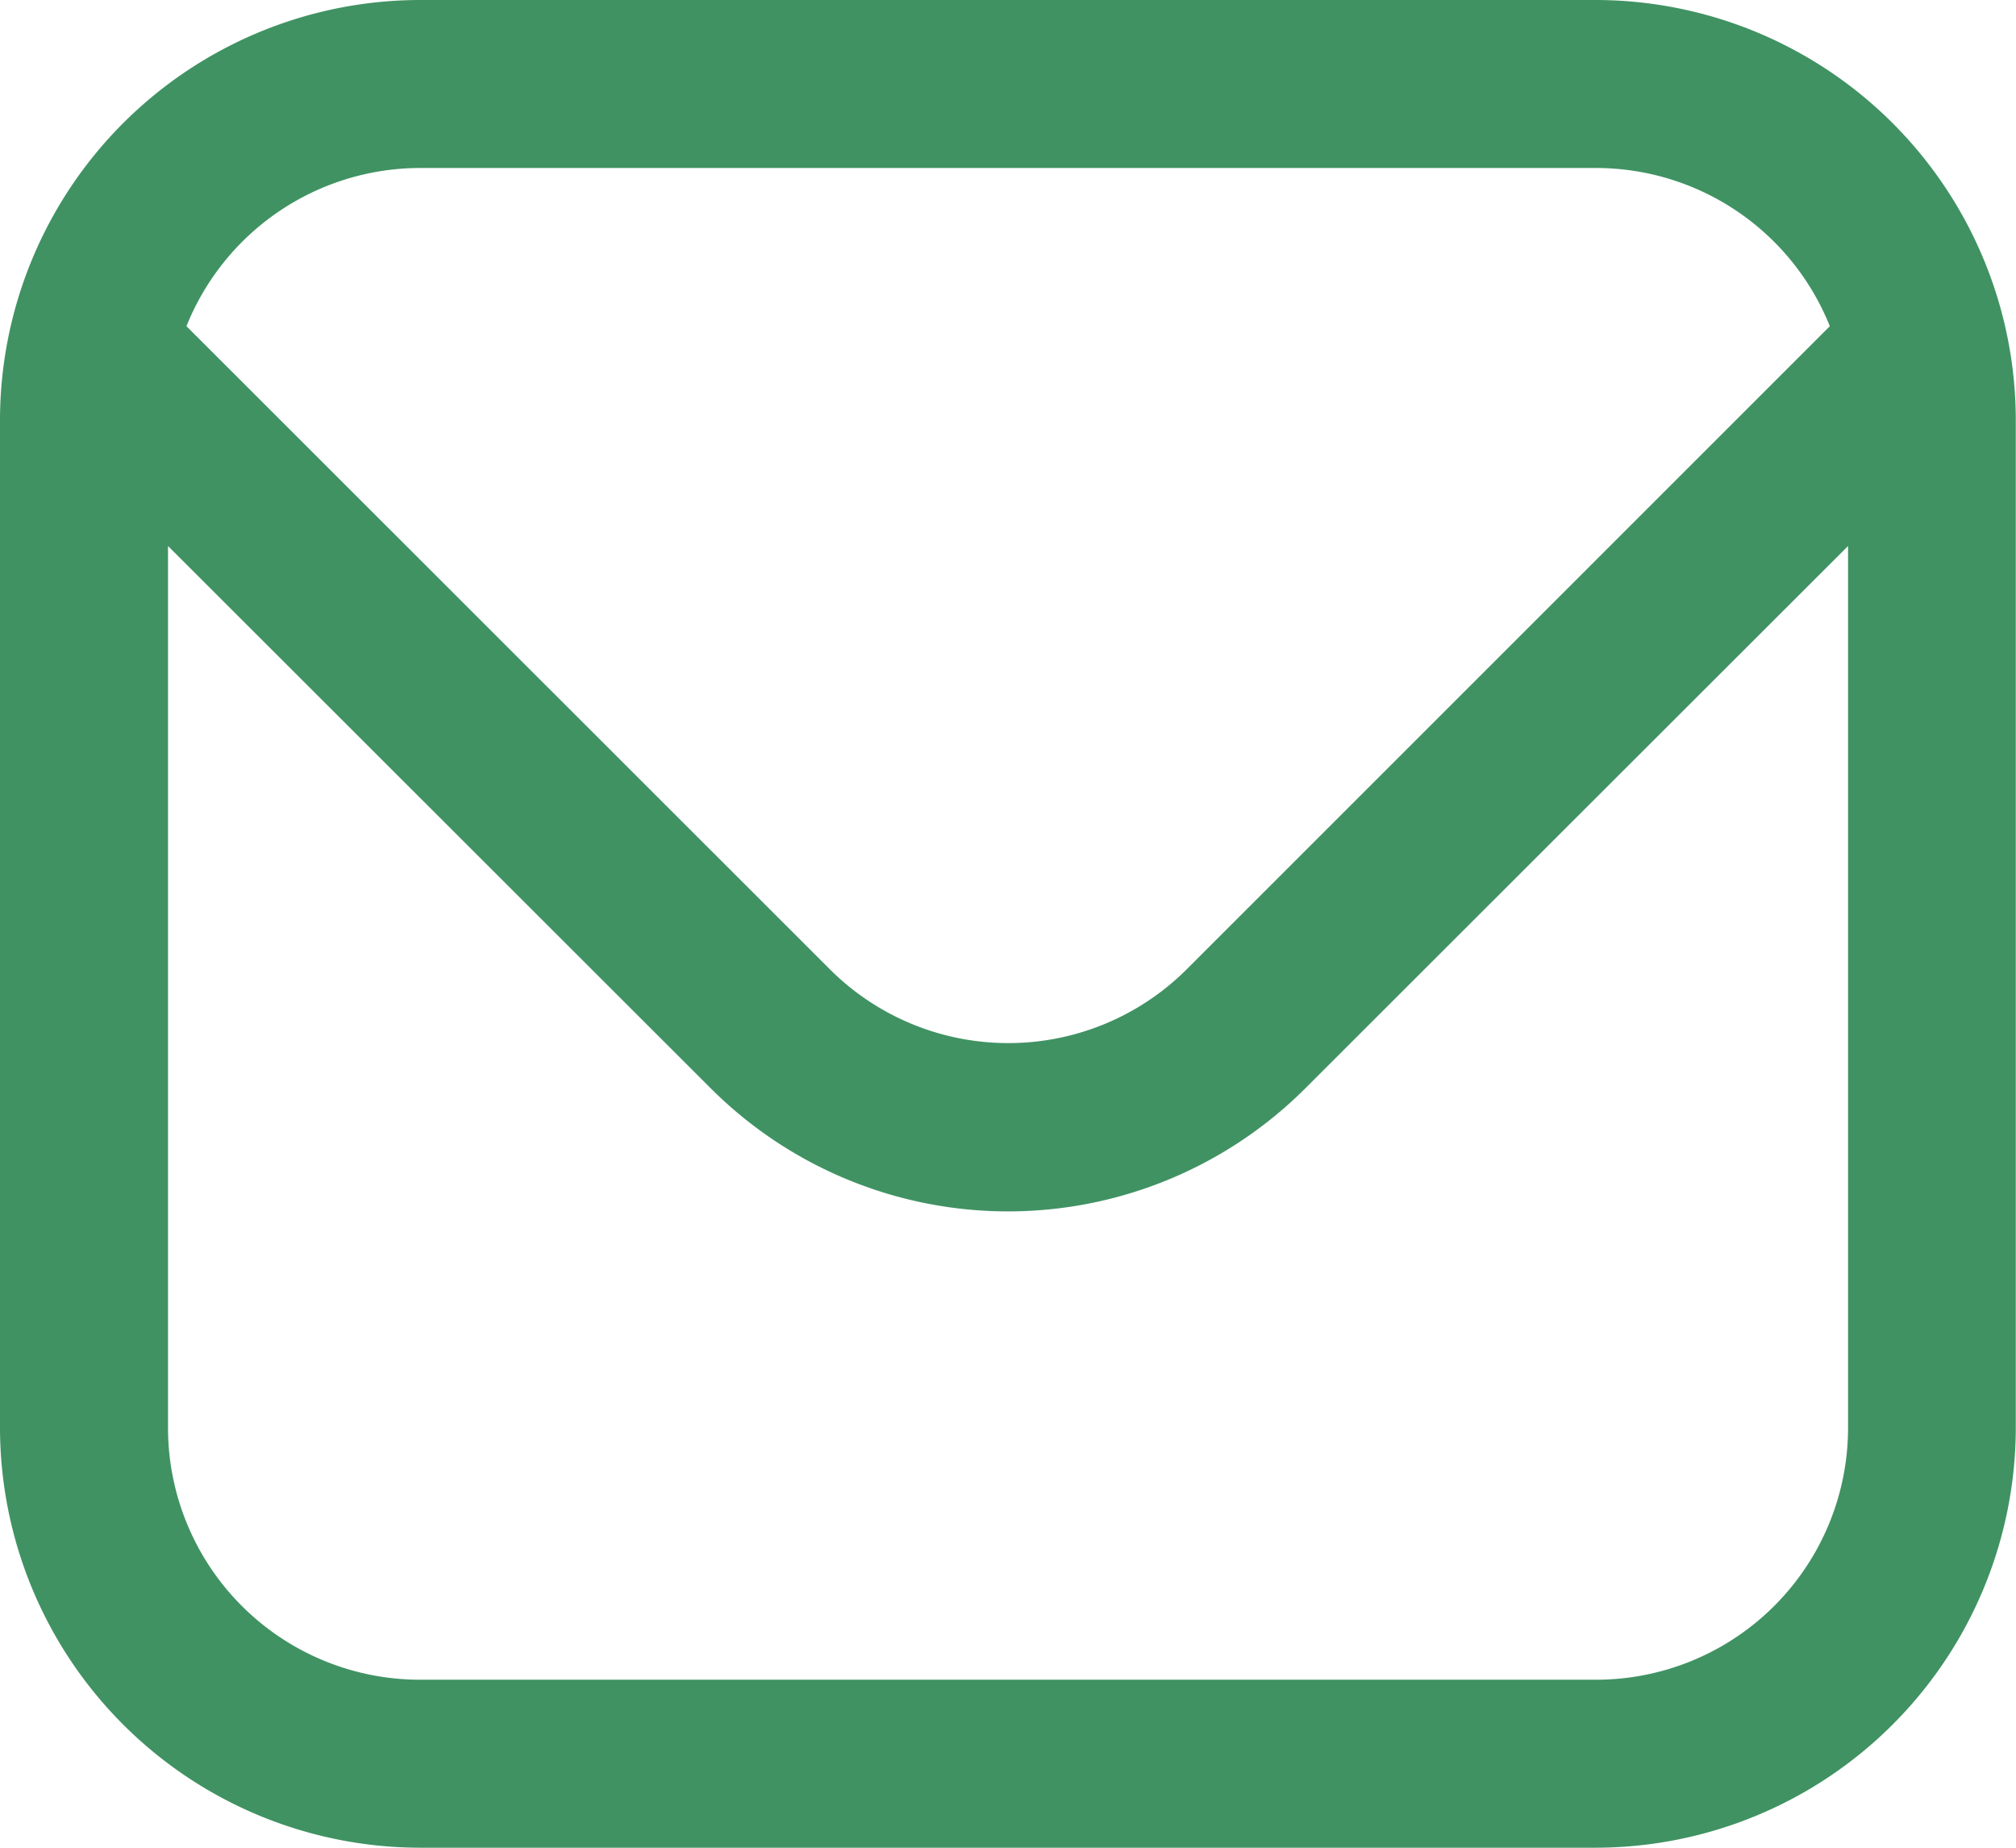
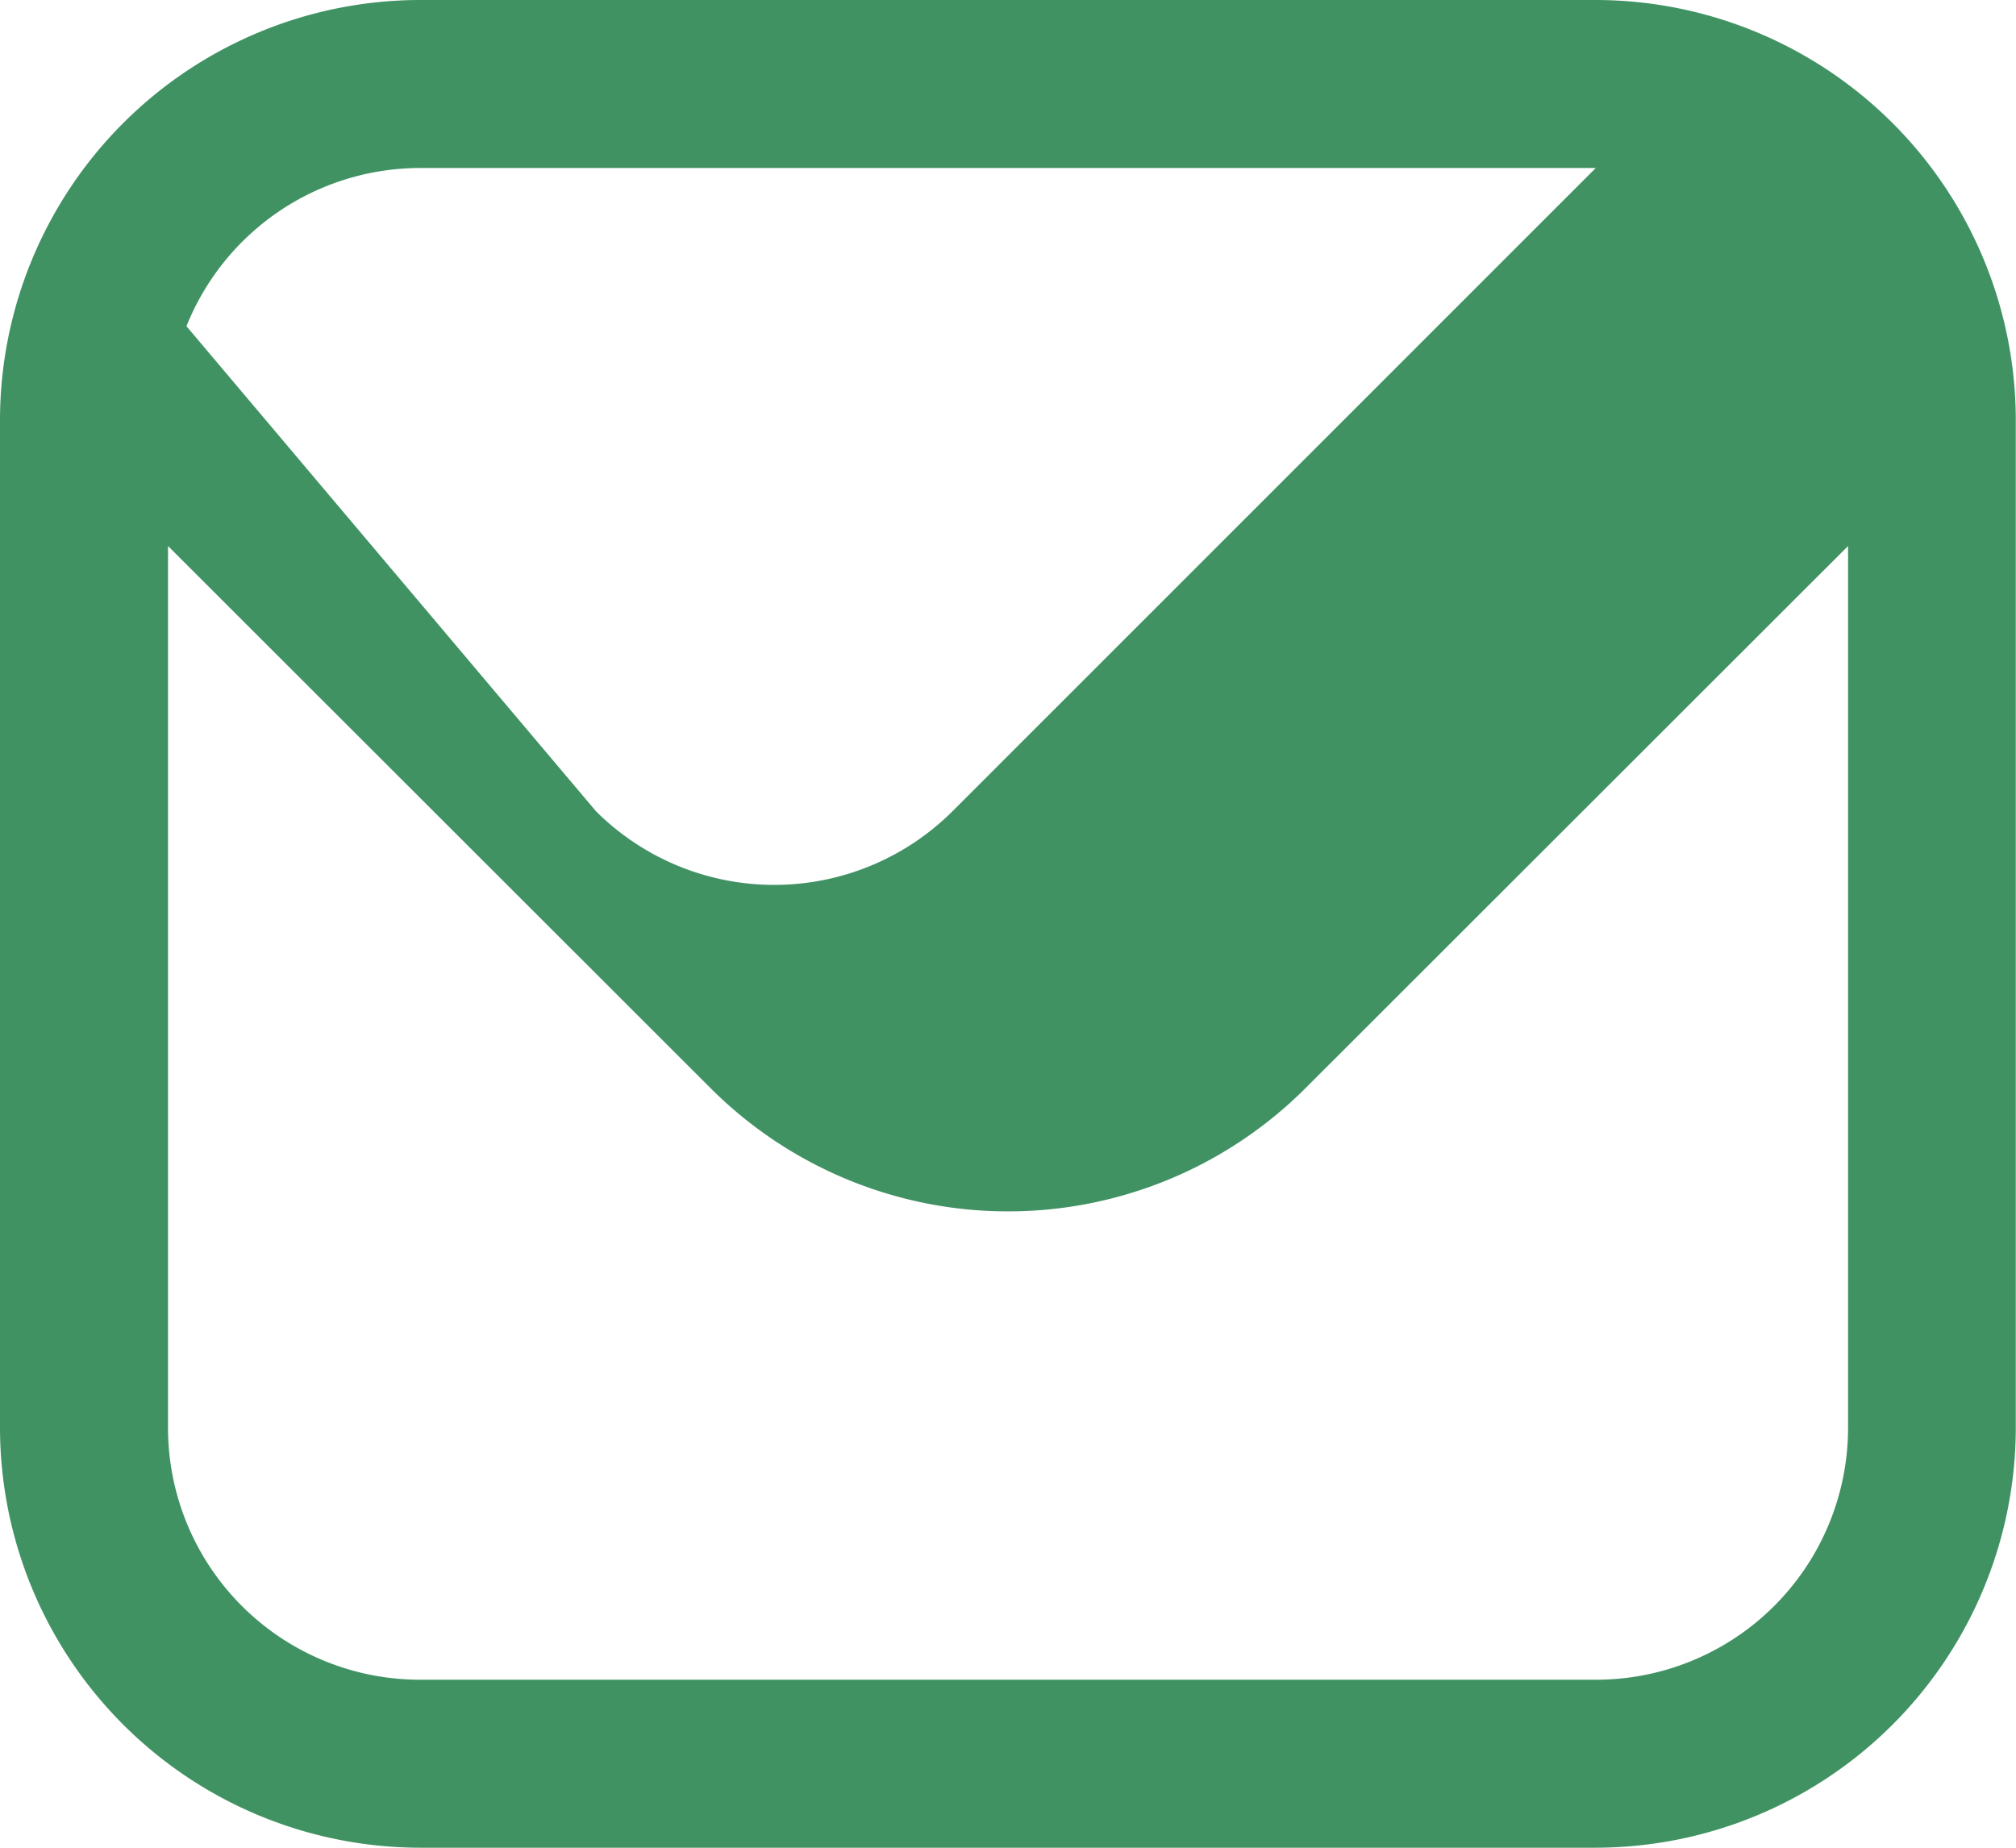
<svg xmlns="http://www.w3.org/2000/svg" width="28.425" height="26.056" viewBox="0 0 28.425 26.056">
-   <path id="envelope_2_" data-name="envelope (2)" d="M22.5,1H5.922A5.929,5.929,0,0,0,0,6.922V21.134a5.929,5.929,0,0,0,5.922,5.922H22.5a5.929,5.929,0,0,0,5.922-5.922V6.922A5.929,5.929,0,0,0,22.5,1ZM5.922,3.369H22.5A3.553,3.553,0,0,1,25.8,5.6l-9.07,9.071a3.561,3.561,0,0,1-5.027,0L2.629,5.6A3.553,3.553,0,0,1,5.922,3.369ZM22.5,24.687H5.922a3.553,3.553,0,0,1-3.553-3.553V8.7l7.656,7.651a5.93,5.93,0,0,0,8.376,0L26.057,8.7V21.134A3.553,3.553,0,0,1,22.5,24.687Z" transform="translate(0 -1)" fill="#409263" />
+   <path id="envelope_2_" data-name="envelope (2)" d="M22.5,1H5.922A5.929,5.929,0,0,0,0,6.922V21.134a5.929,5.929,0,0,0,5.922,5.922H22.5a5.929,5.929,0,0,0,5.922-5.922V6.922A5.929,5.929,0,0,0,22.5,1ZM5.922,3.369H22.5l-9.07,9.071a3.561,3.561,0,0,1-5.027,0L2.629,5.6A3.553,3.553,0,0,1,5.922,3.369ZM22.5,24.687H5.922a3.553,3.553,0,0,1-3.553-3.553V8.7l7.656,7.651a5.93,5.93,0,0,0,8.376,0L26.057,8.7V21.134A3.553,3.553,0,0,1,22.5,24.687Z" transform="translate(0 -1)" fill="#409263" />
</svg>